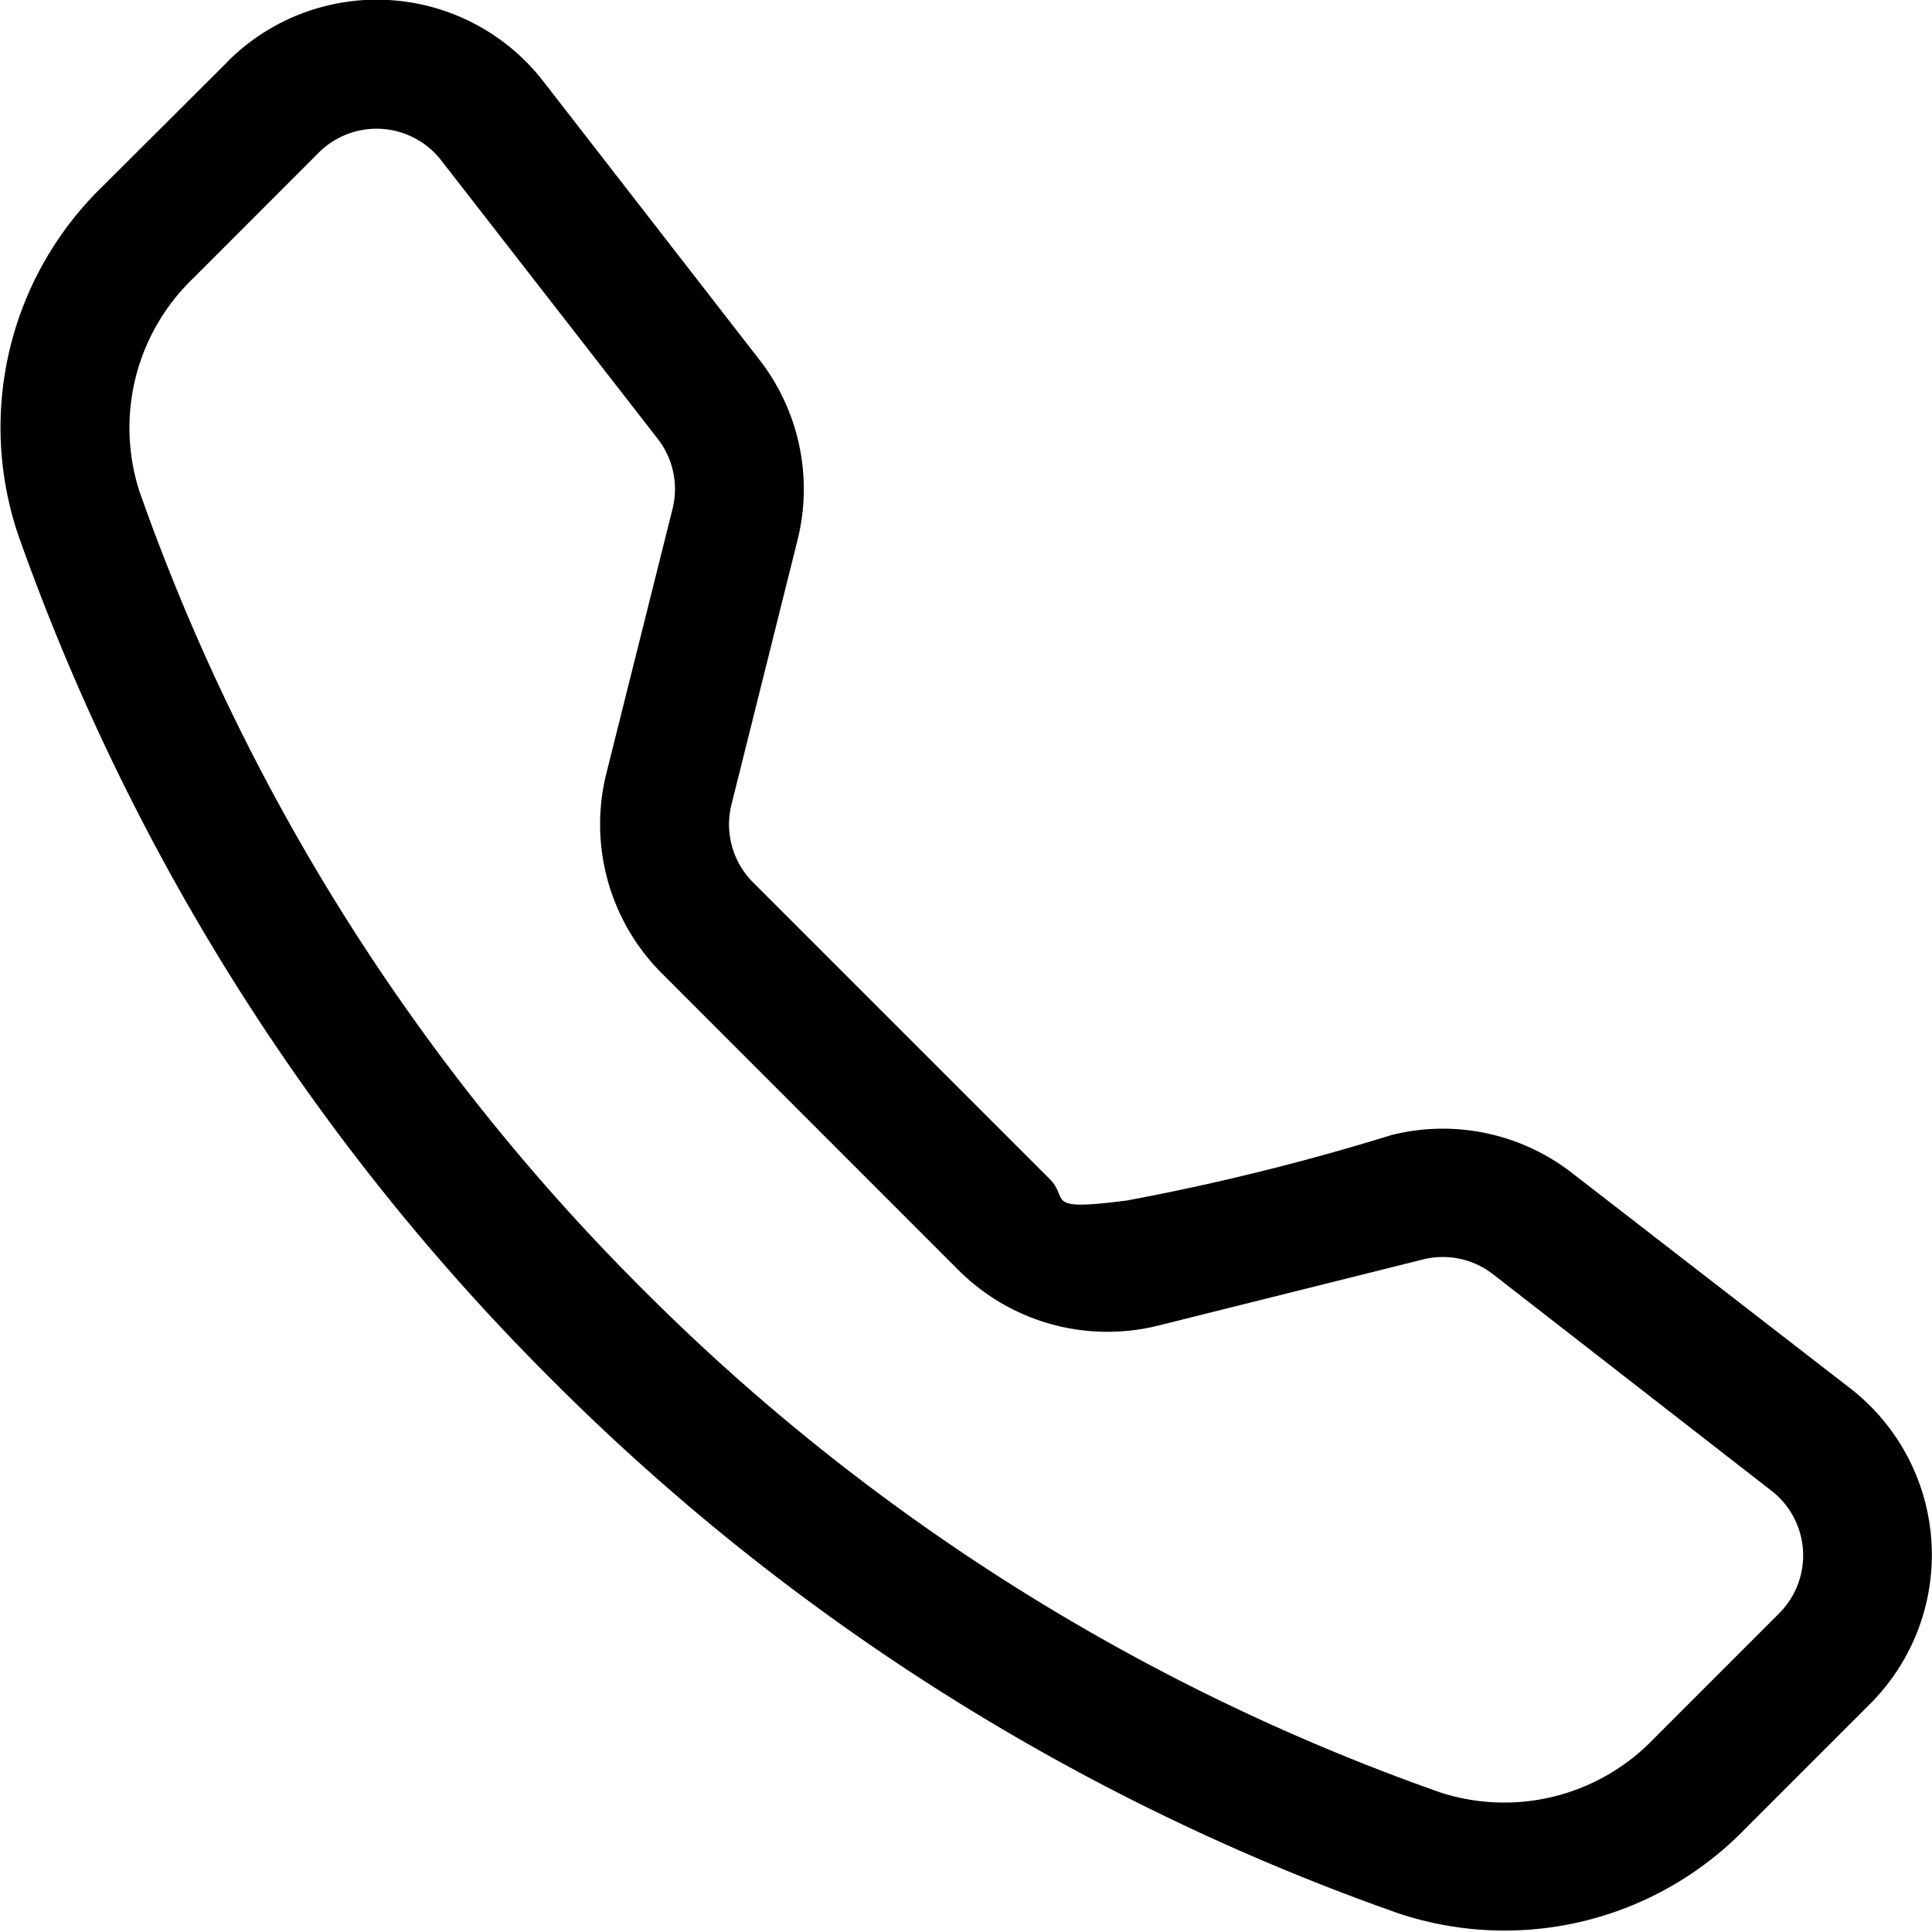
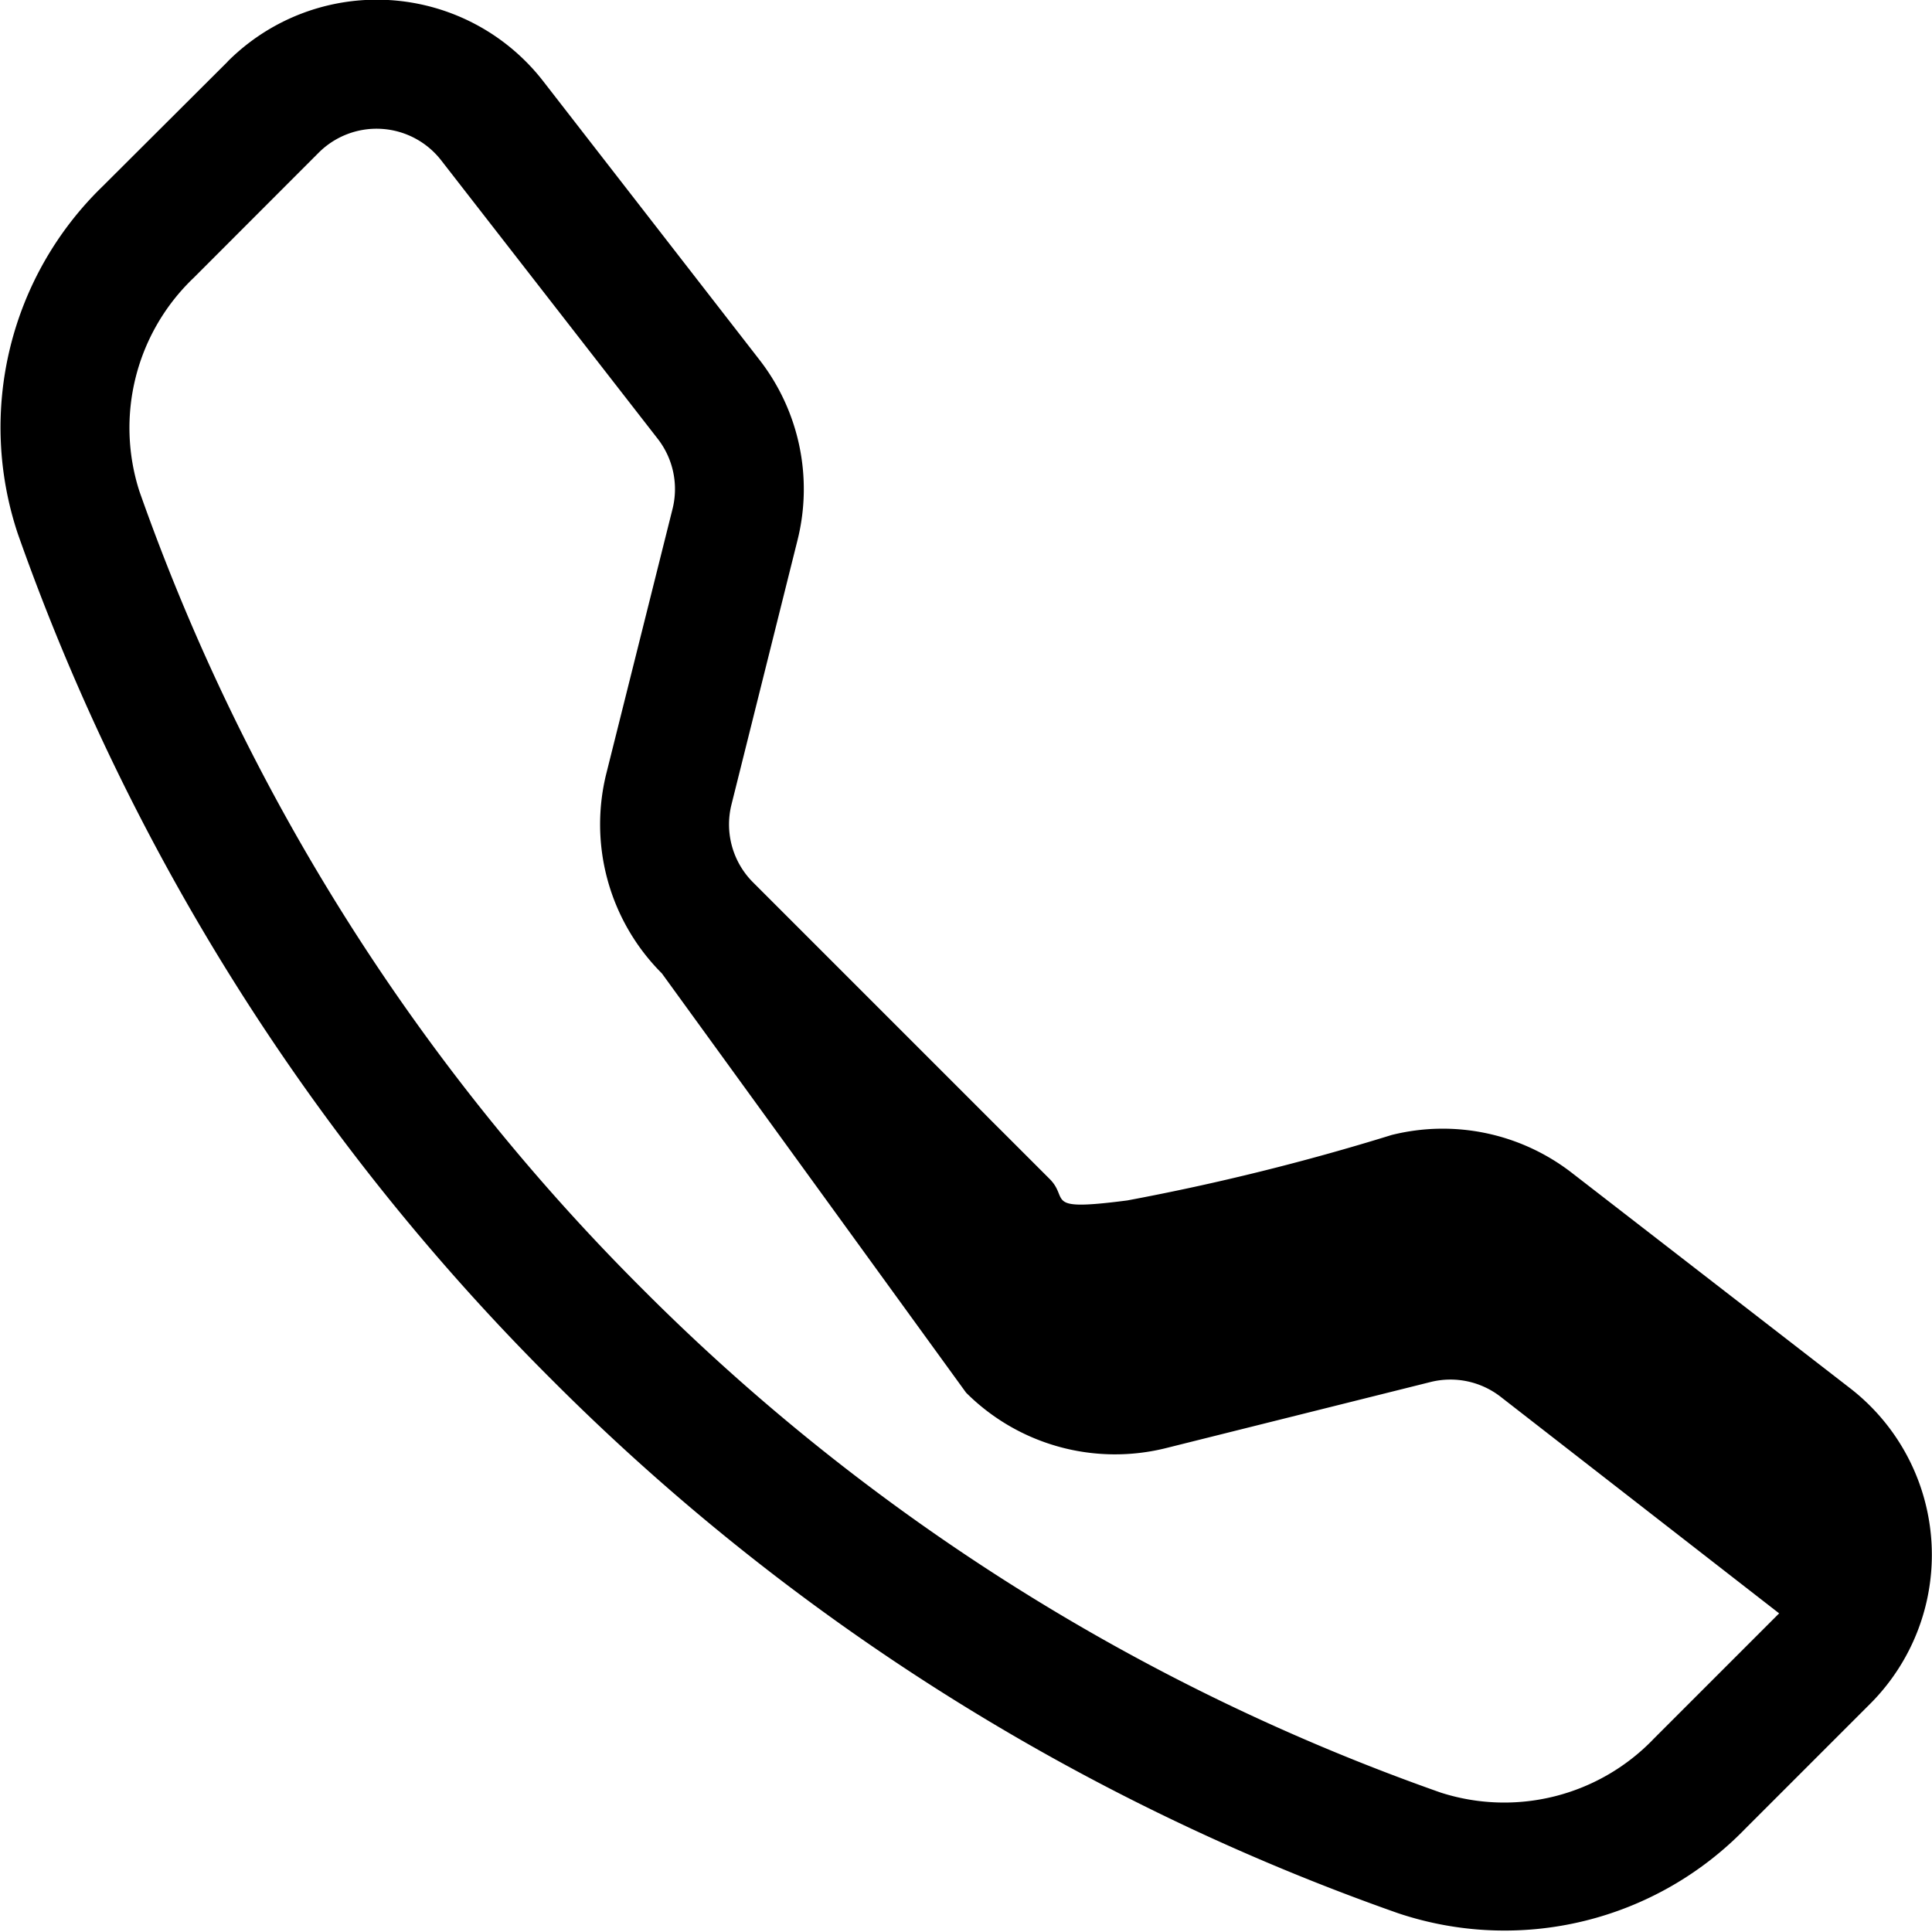
<svg xmlns="http://www.w3.org/2000/svg" viewBox="0 0 16.001 16" height="16" width="16.001">
-   <path transform="translate(0 0)" d="M3.654,1.328a.678.678,0,0,0-1.015-.063L1.605,2.3a1.716,1.716,0,0,0-.45,1.77,17.568,17.568,0,0,0,4.168,6.608,17.569,17.569,0,0,0,6.608,4.168,1.716,1.716,0,0,0,1.77-.45l1.034-1.034a.678.678,0,0,0-.063-1.015l-2.307-1.794a.678.678,0,0,0-.58-.122l-2.19.547a1.745,1.745,0,0,1-1.657-.459L5.482,8.062a1.745,1.745,0,0,1-.46-1.657l.548-2.19a.678.678,0,0,0-.122-.58ZM1.884.511A1.745,1.745,0,0,1,4.5.674L6.29,2.98a1.744,1.744,0,0,1,.315,1.494l-.547,2.19a.678.678,0,0,0,.178.643L8.693,9.764c.169.168-.064.27.644.178A19.512,19.512,0,0,0,11.526,9.4a1.745,1.745,0,0,1,1.494.315L15.326,11.5a1.745,1.745,0,0,1,.163,2.611l-1.034,1.034a2.777,2.777,0,0,1-2.877.7,18.634,18.634,0,0,1-7.01-4.42A18.634,18.634,0,0,1,.148,4.422a2.78,2.78,0,0,1,.7-2.877L1.885.511Z" fill="currentColor" />
+   <path transform="translate(0 0)" d="M3.654,1.328a.678.678,0,0,0-1.015-.063L1.605,2.3a1.716,1.716,0,0,0-.45,1.77,17.568,17.568,0,0,0,4.168,6.608,17.569,17.569,0,0,0,6.608,4.168,1.716,1.716,0,0,0,1.77-.45l1.034-1.034l-2.307-1.794a.678.678,0,0,0-.58-.122l-2.19.547a1.745,1.745,0,0,1-1.657-.459L5.482,8.062a1.745,1.745,0,0,1-.46-1.657l.548-2.19a.678.678,0,0,0-.122-.58ZM1.884.511A1.745,1.745,0,0,1,4.5.674L6.29,2.98a1.744,1.744,0,0,1,.315,1.494l-.547,2.19a.678.678,0,0,0,.178.643L8.693,9.764c.169.168-.064.27.644.178A19.512,19.512,0,0,0,11.526,9.4a1.745,1.745,0,0,1,1.494.315L15.326,11.5a1.745,1.745,0,0,1,.163,2.611l-1.034,1.034a2.777,2.777,0,0,1-2.877.7,18.634,18.634,0,0,1-7.01-4.42A18.634,18.634,0,0,1,.148,4.422a2.78,2.78,0,0,1,.7-2.877L1.885.511Z" fill="currentColor" />
</svg>